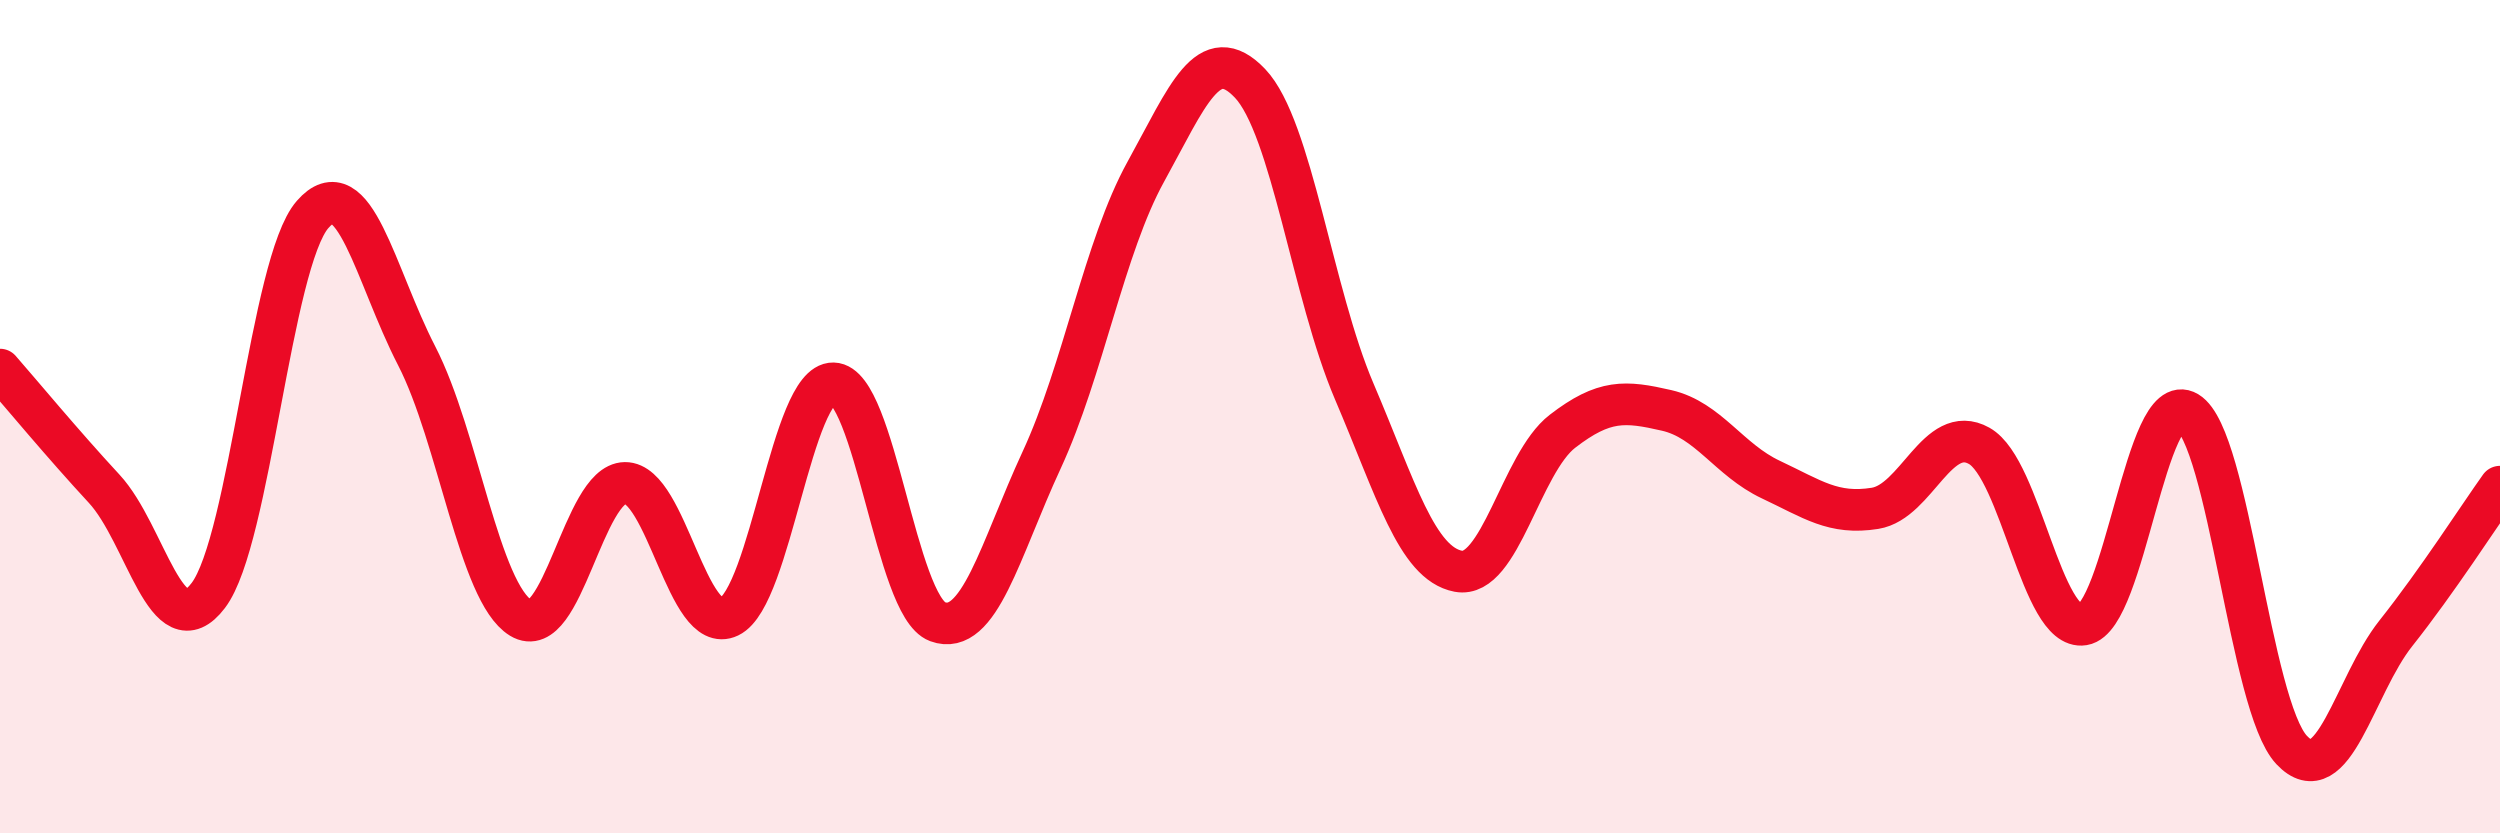
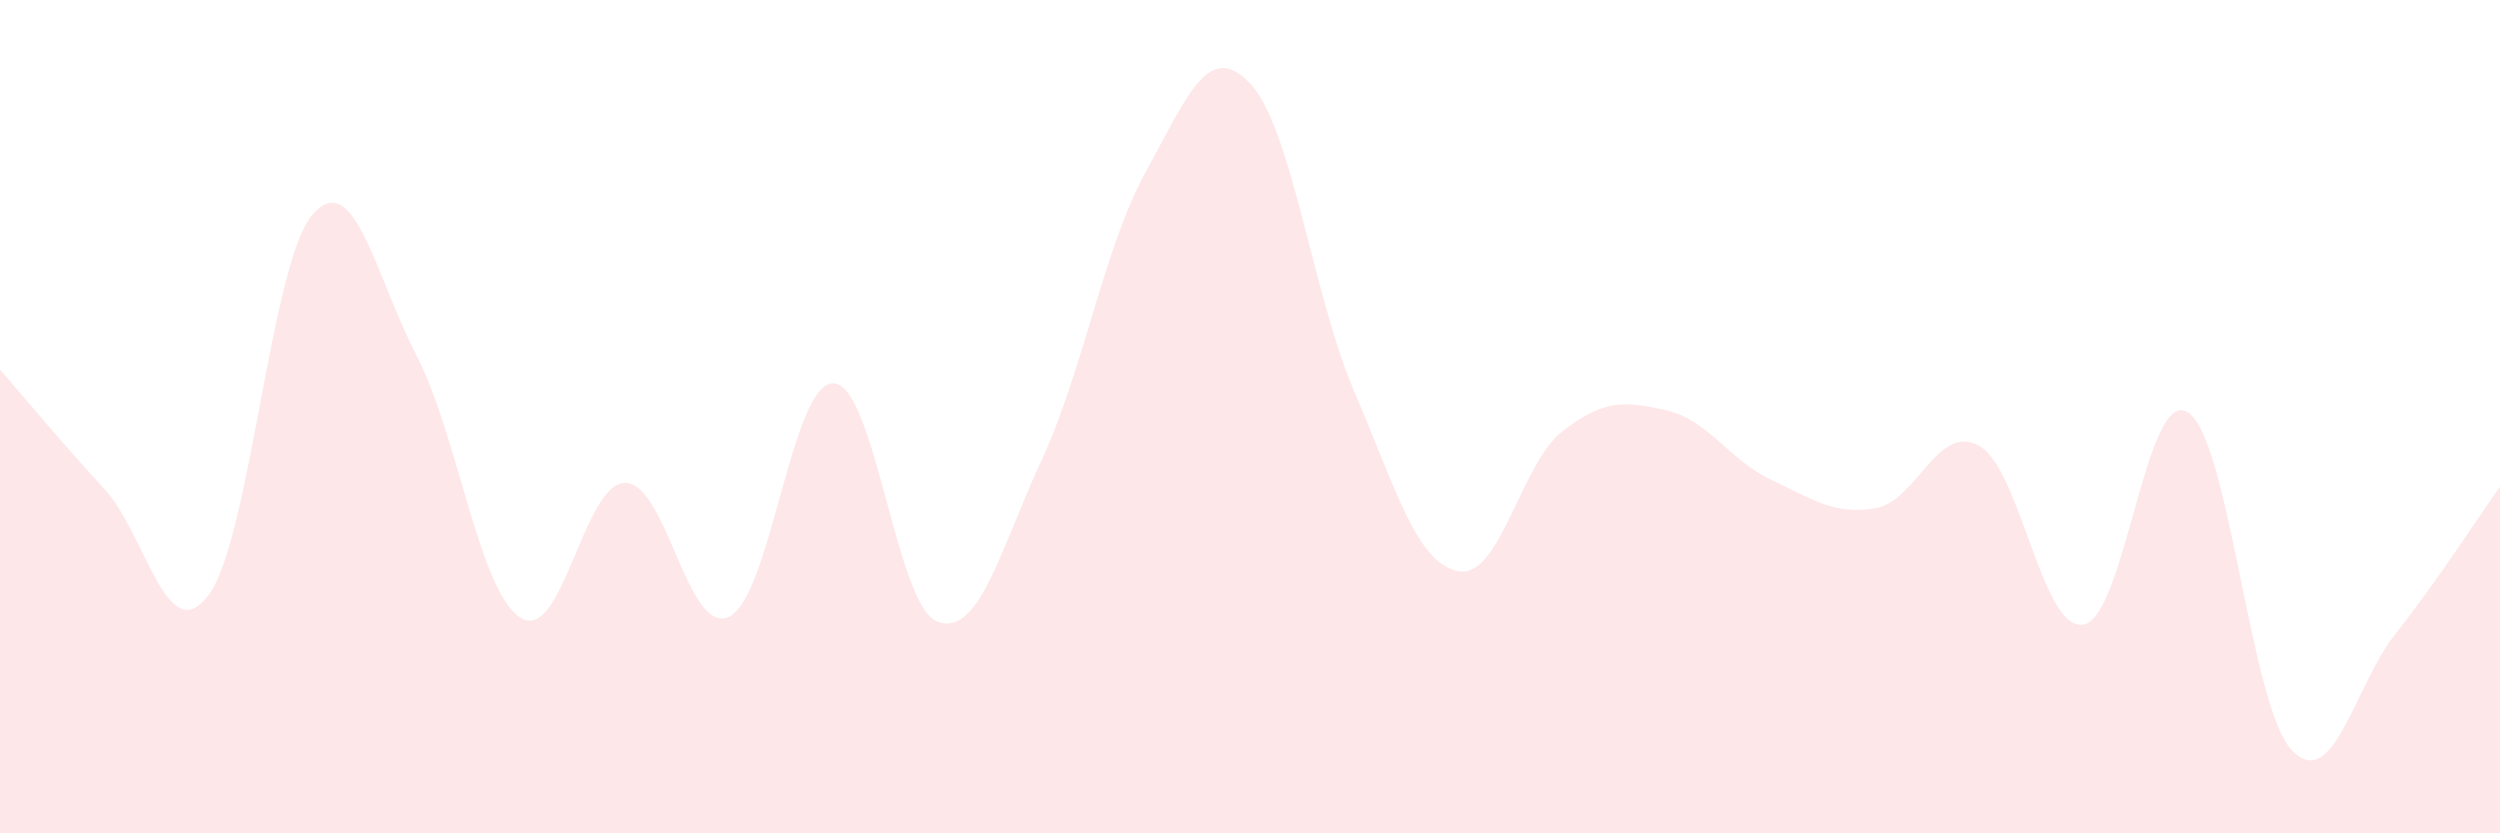
<svg xmlns="http://www.w3.org/2000/svg" width="60" height="20" viewBox="0 0 60 20">
  <path d="M 0,8.87 C 0.5,9.44 1.5,10.65 2.5,11.73 C 3.5,12.81 4,15.61 5,14.29 C 6,12.97 6.5,6.3 7.5,5.15 C 8.5,4 9,6.6 10,8.54 C 11,10.48 11.5,14.22 12.5,14.83 C 13.5,15.44 14,11.6 15,11.59 C 16,11.58 16.5,15.28 17.5,14.8 C 18.5,14.32 19,9.18 20,9.2 C 21,9.22 21.5,14.55 22.5,14.92 C 23.5,15.29 24,13.2 25,11.04 C 26,8.88 26.5,5.93 27.5,4.12 C 28.5,2.31 29,0.95 30,2 C 31,3.05 31.5,7.05 32.5,9.39 C 33.5,11.73 34,13.52 35,13.71 C 36,13.9 36.5,11.12 37.5,10.35 C 38.5,9.58 39,9.62 40,9.85 C 41,10.08 41.5,11.04 42.5,11.51 C 43.5,11.98 44,12.36 45,12.2 C 46,12.04 46.5,10.14 47.5,10.7 C 48.5,11.26 49,15.15 50,14.99 C 51,14.83 51.5,9.29 52.5,9.89 C 53.5,10.49 54,16.94 55,18 C 56,19.06 56.5,16.46 57.5,15.2 C 58.5,13.94 59.5,12.38 60,11.68L60 20L0 20Z" fill="#EB0A25" opacity="0.1" stroke-linecap="round" stroke-linejoin="round" />
-   <path d="M 0,8.87 C 0.5,9.44 1.5,10.65 2.5,11.73 C 3.5,12.81 4,15.61 5,14.29 C 6,12.97 6.5,6.3 7.5,5.15 C 8.5,4 9,6.6 10,8.54 C 11,10.48 11.5,14.22 12.5,14.83 C 13.5,15.44 14,11.6 15,11.59 C 16,11.58 16.5,15.28 17.5,14.8 C 18.5,14.32 19,9.18 20,9.2 C 21,9.22 21.5,14.55 22.5,14.92 C 23.5,15.29 24,13.2 25,11.04 C 26,8.88 26.5,5.93 27.5,4.12 C 28.5,2.31 29,0.95 30,2 C 31,3.05 31.5,7.05 32.5,9.39 C 33.5,11.73 34,13.52 35,13.71 C 36,13.9 36.5,11.12 37.5,10.35 C 38.5,9.58 39,9.62 40,9.85 C 41,10.08 41.5,11.04 42.5,11.51 C 43.5,11.98 44,12.36 45,12.2 C 46,12.04 46.5,10.14 47.5,10.7 C 48.5,11.26 49,15.15 50,14.99 C 51,14.83 51.5,9.29 52.5,9.89 C 53.5,10.49 54,16.94 55,18 C 56,19.06 56.5,16.46 57.5,15.2 C 58.5,13.94 59.5,12.38 60,11.68" stroke="#EB0A25" stroke-width="1" fill="none" stroke-linecap="round" stroke-linejoin="round" />
</svg>